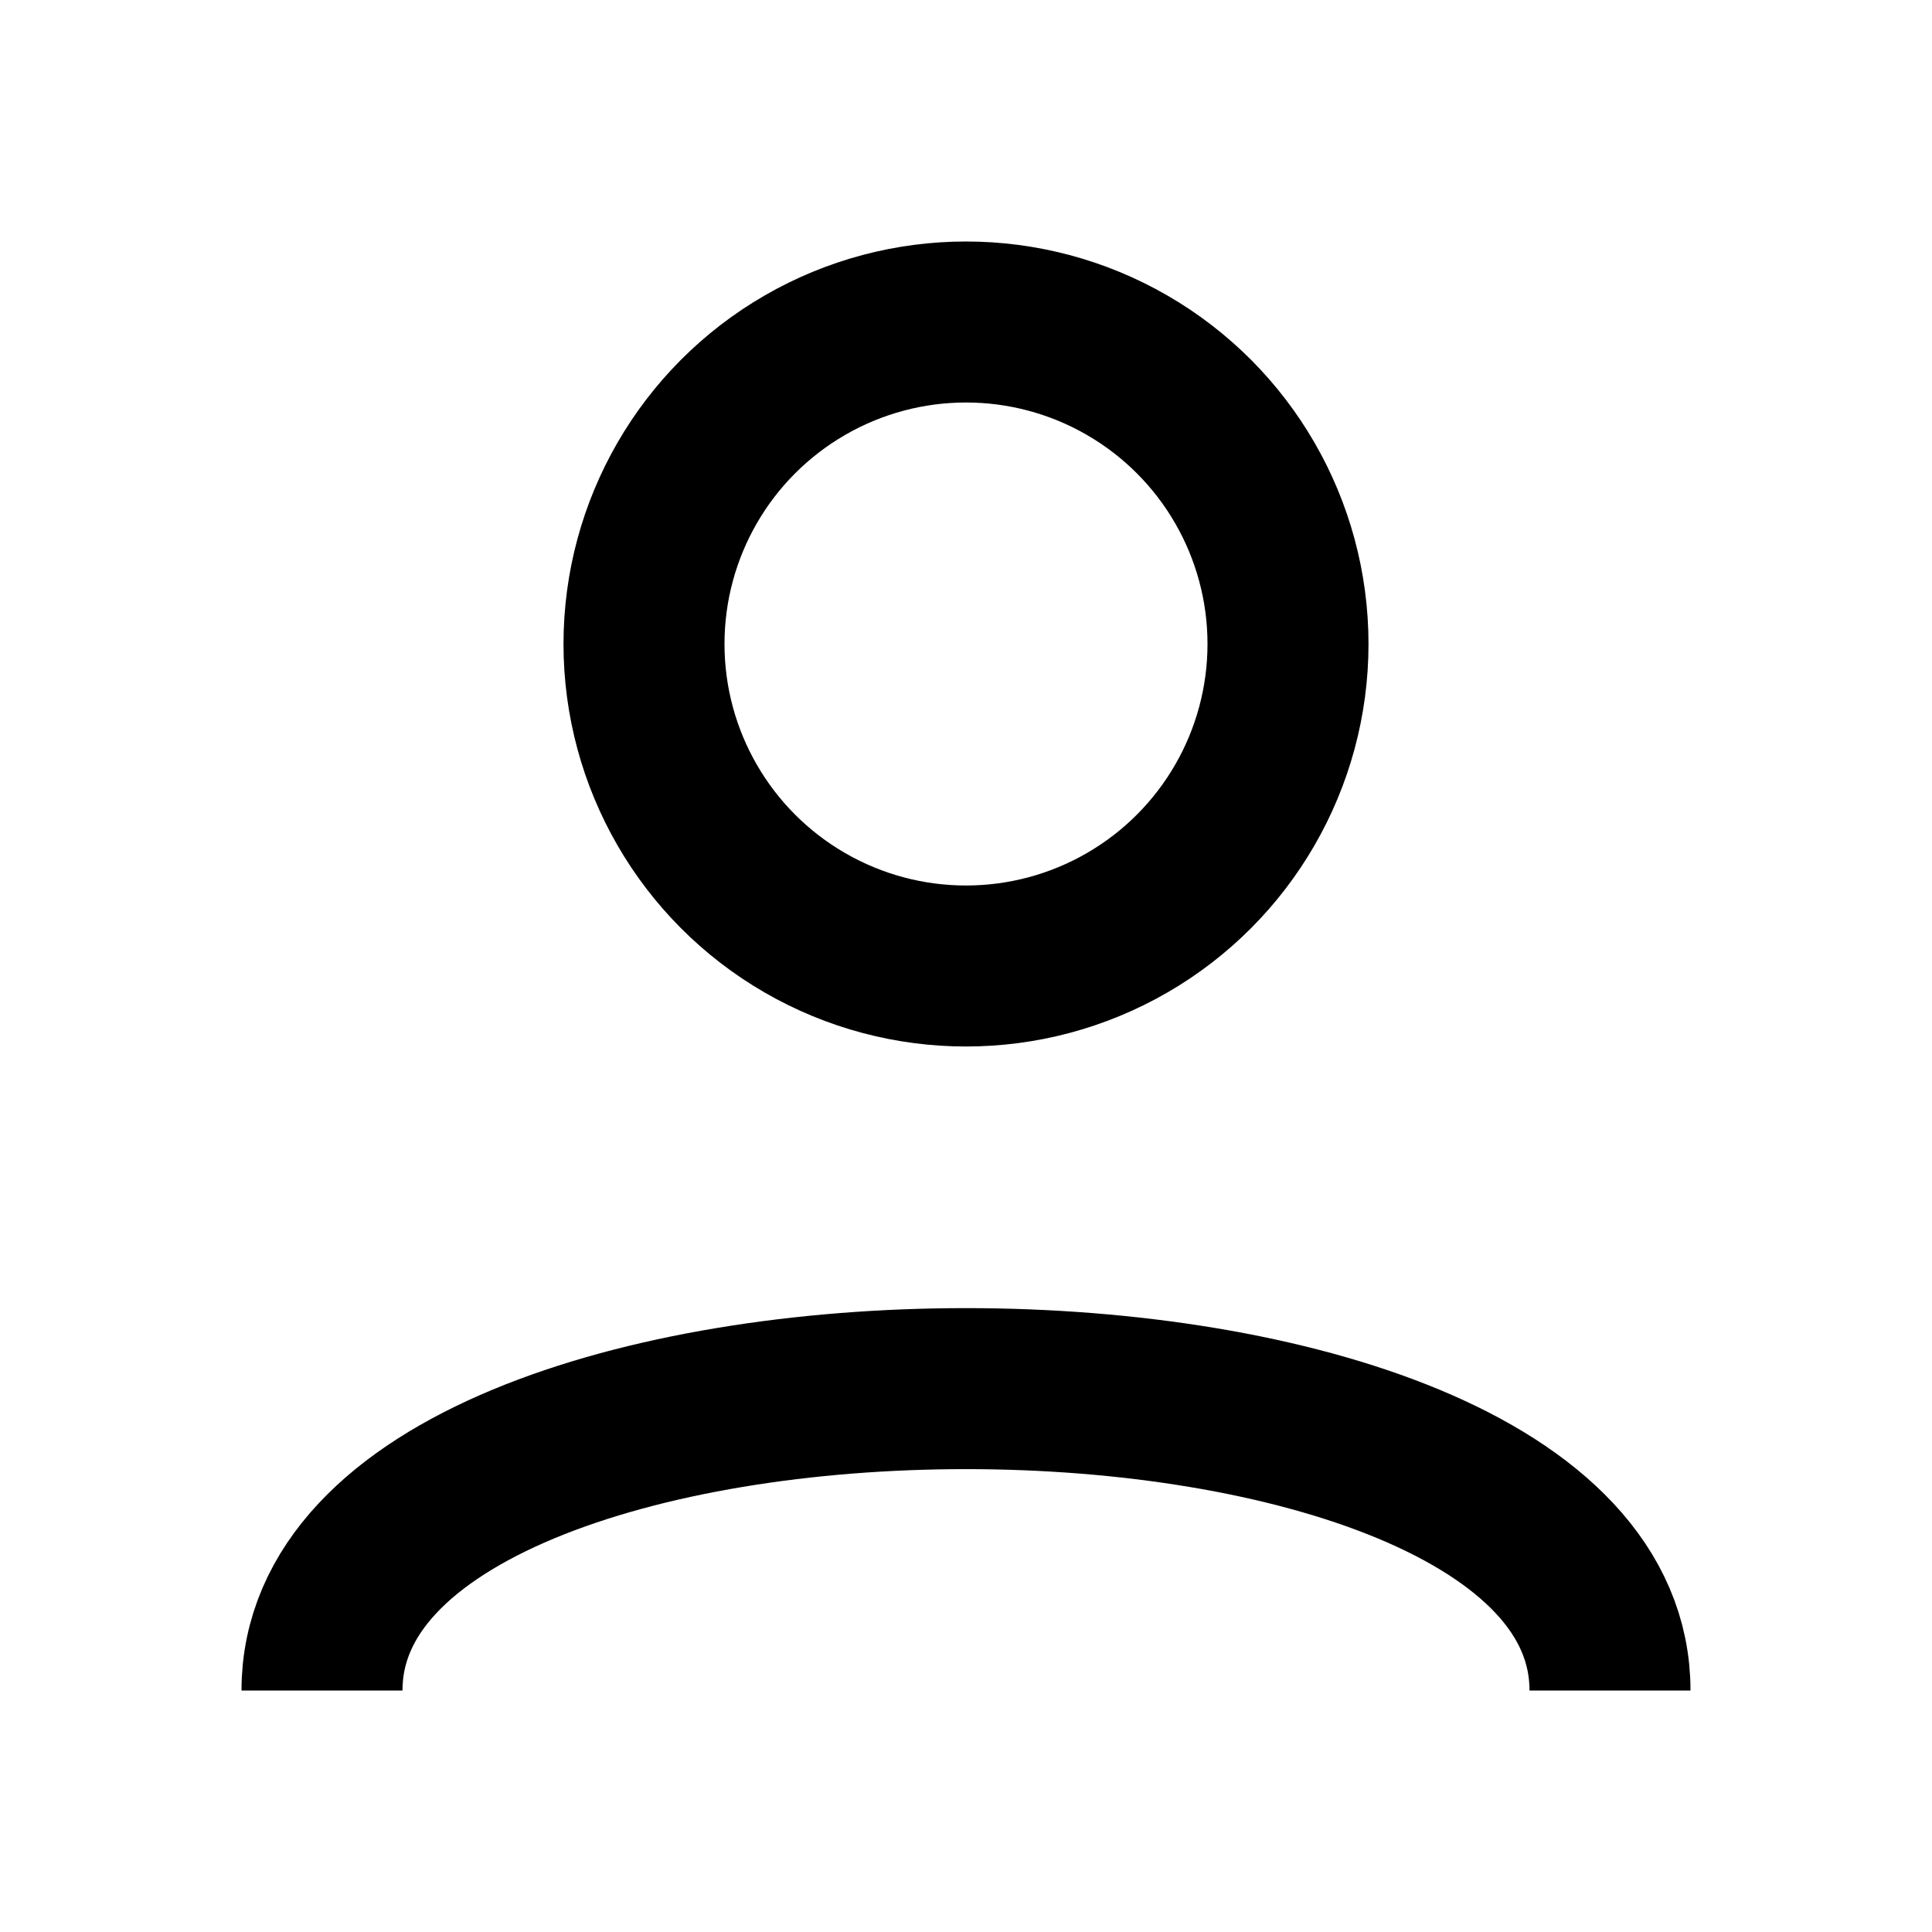
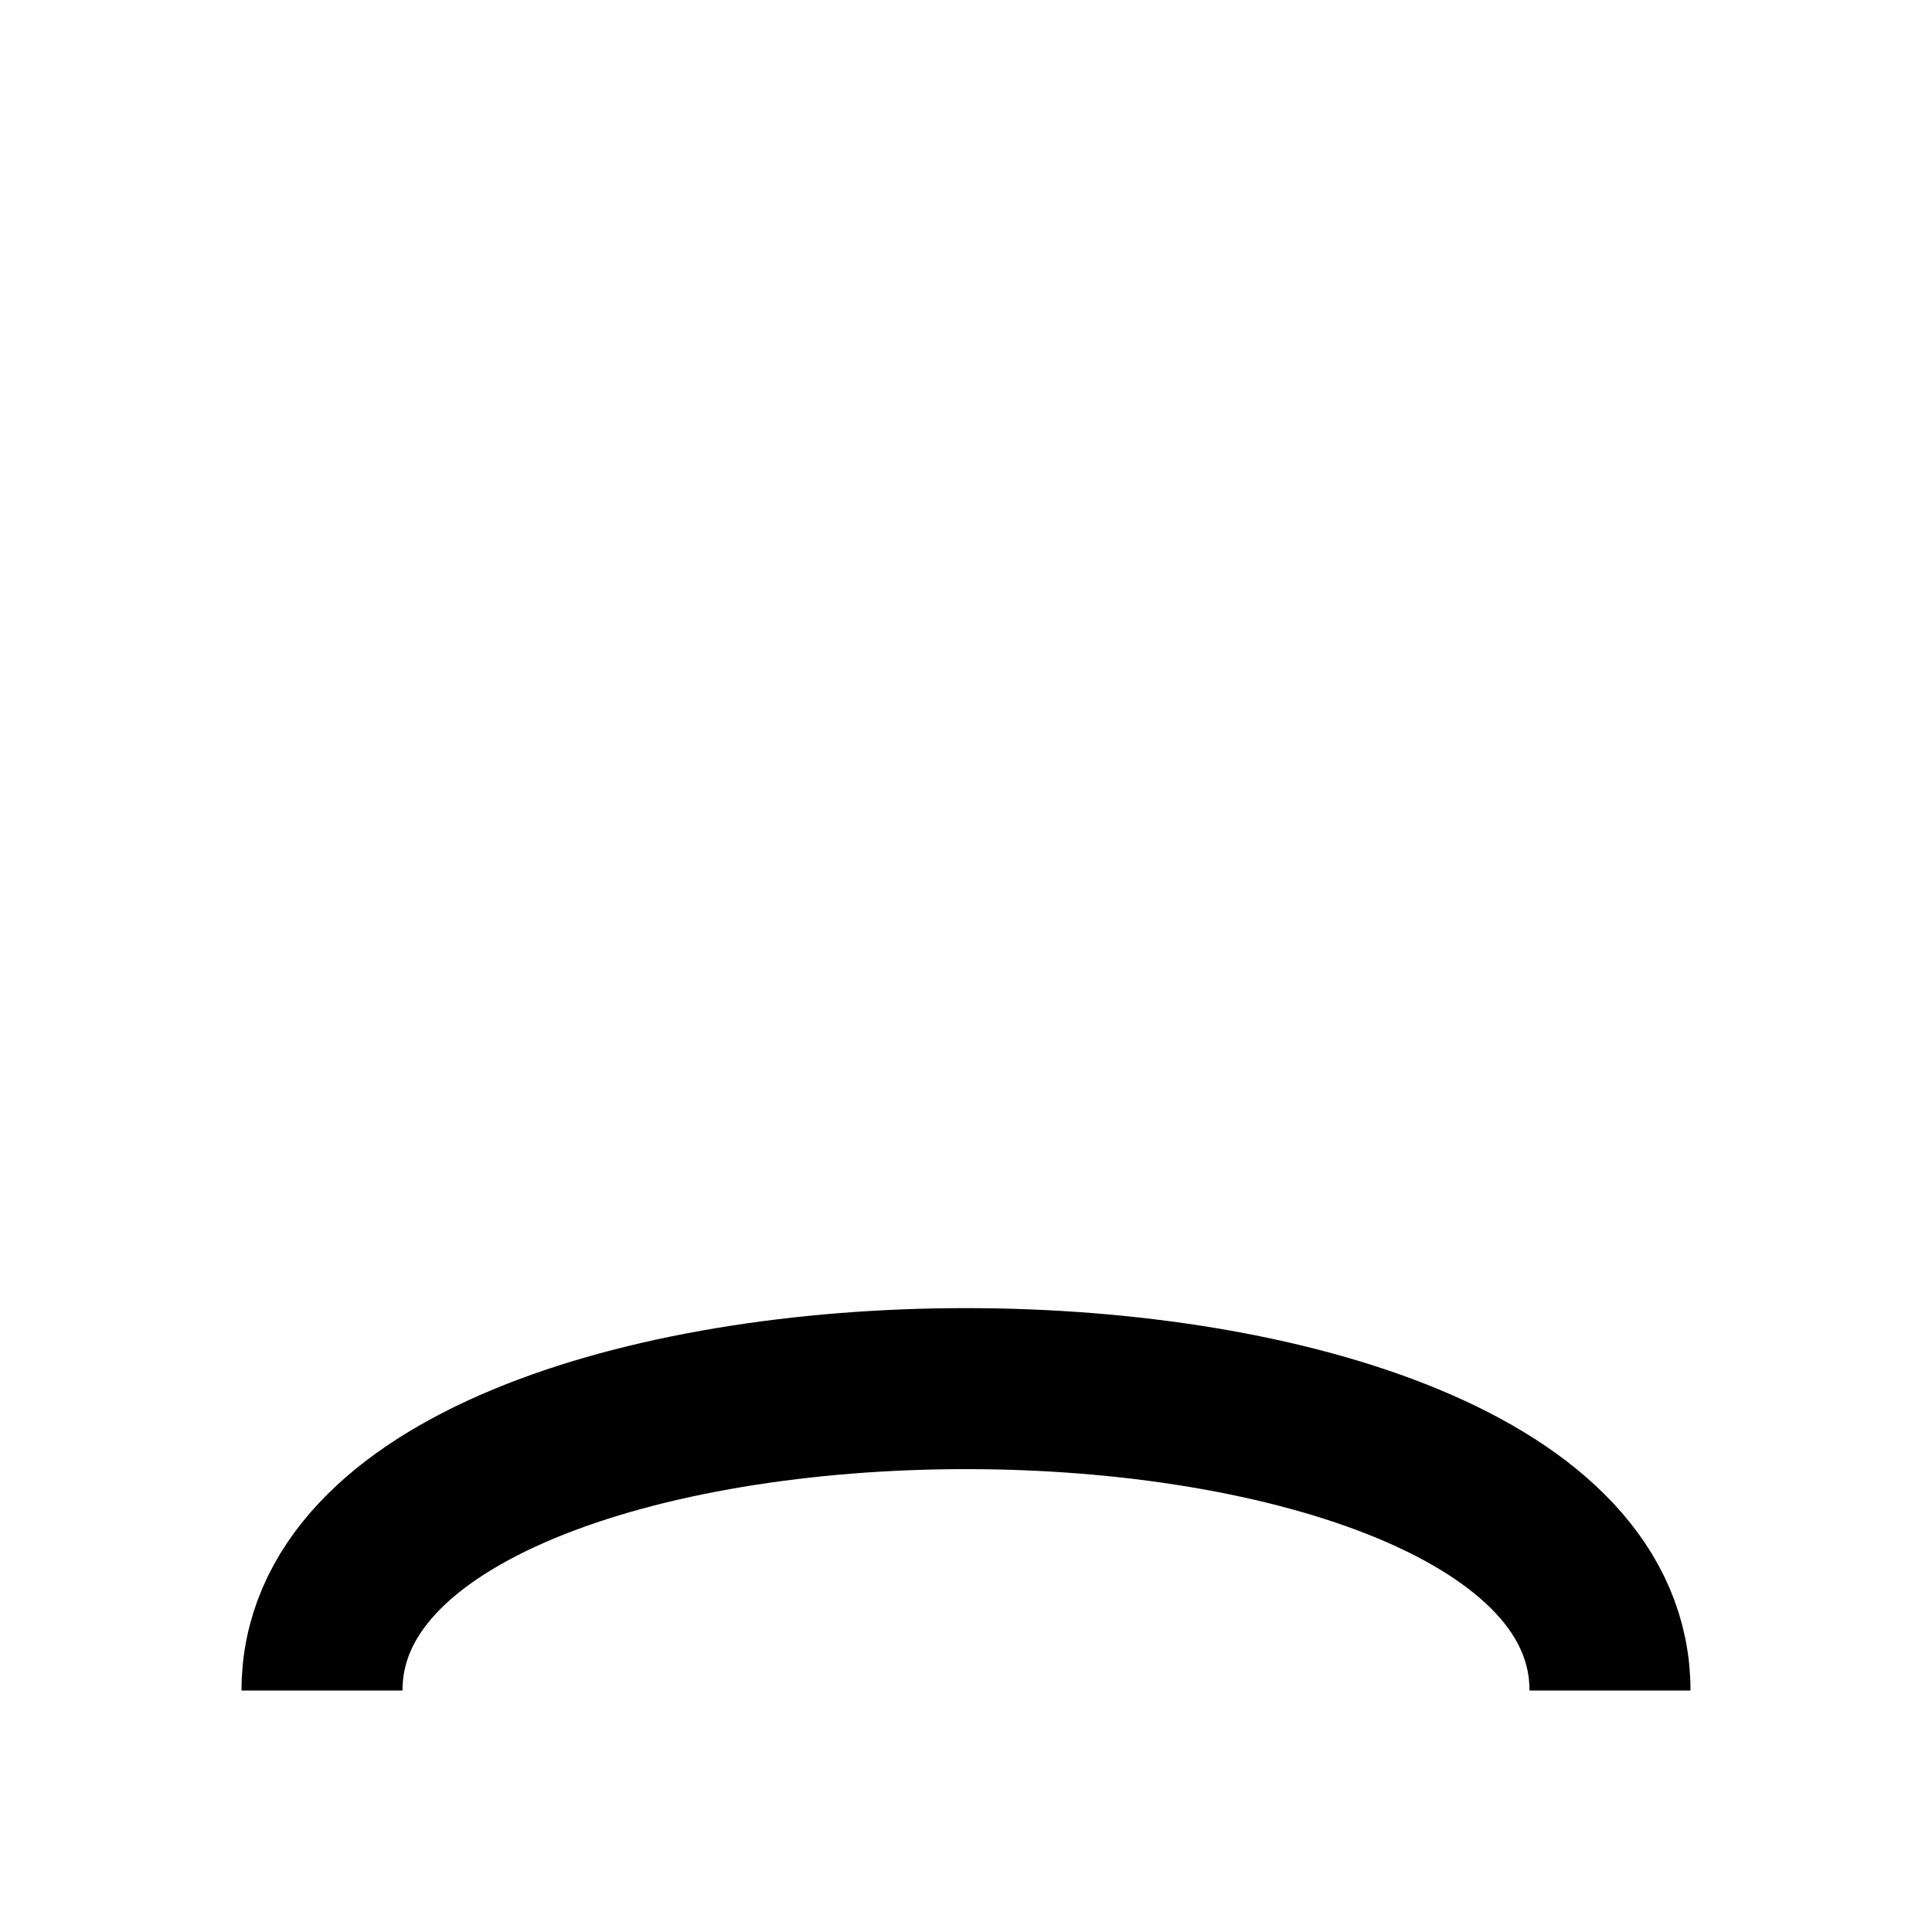
<svg xmlns="http://www.w3.org/2000/svg" width="24" height="24" fill="none" stroke="black">
-   <circle cx="12" cy="8" r="4" stroke-width="2" />
  <path d="M4 21 C4 16, 20 16, 20 21" stroke-width="2" />
</svg>